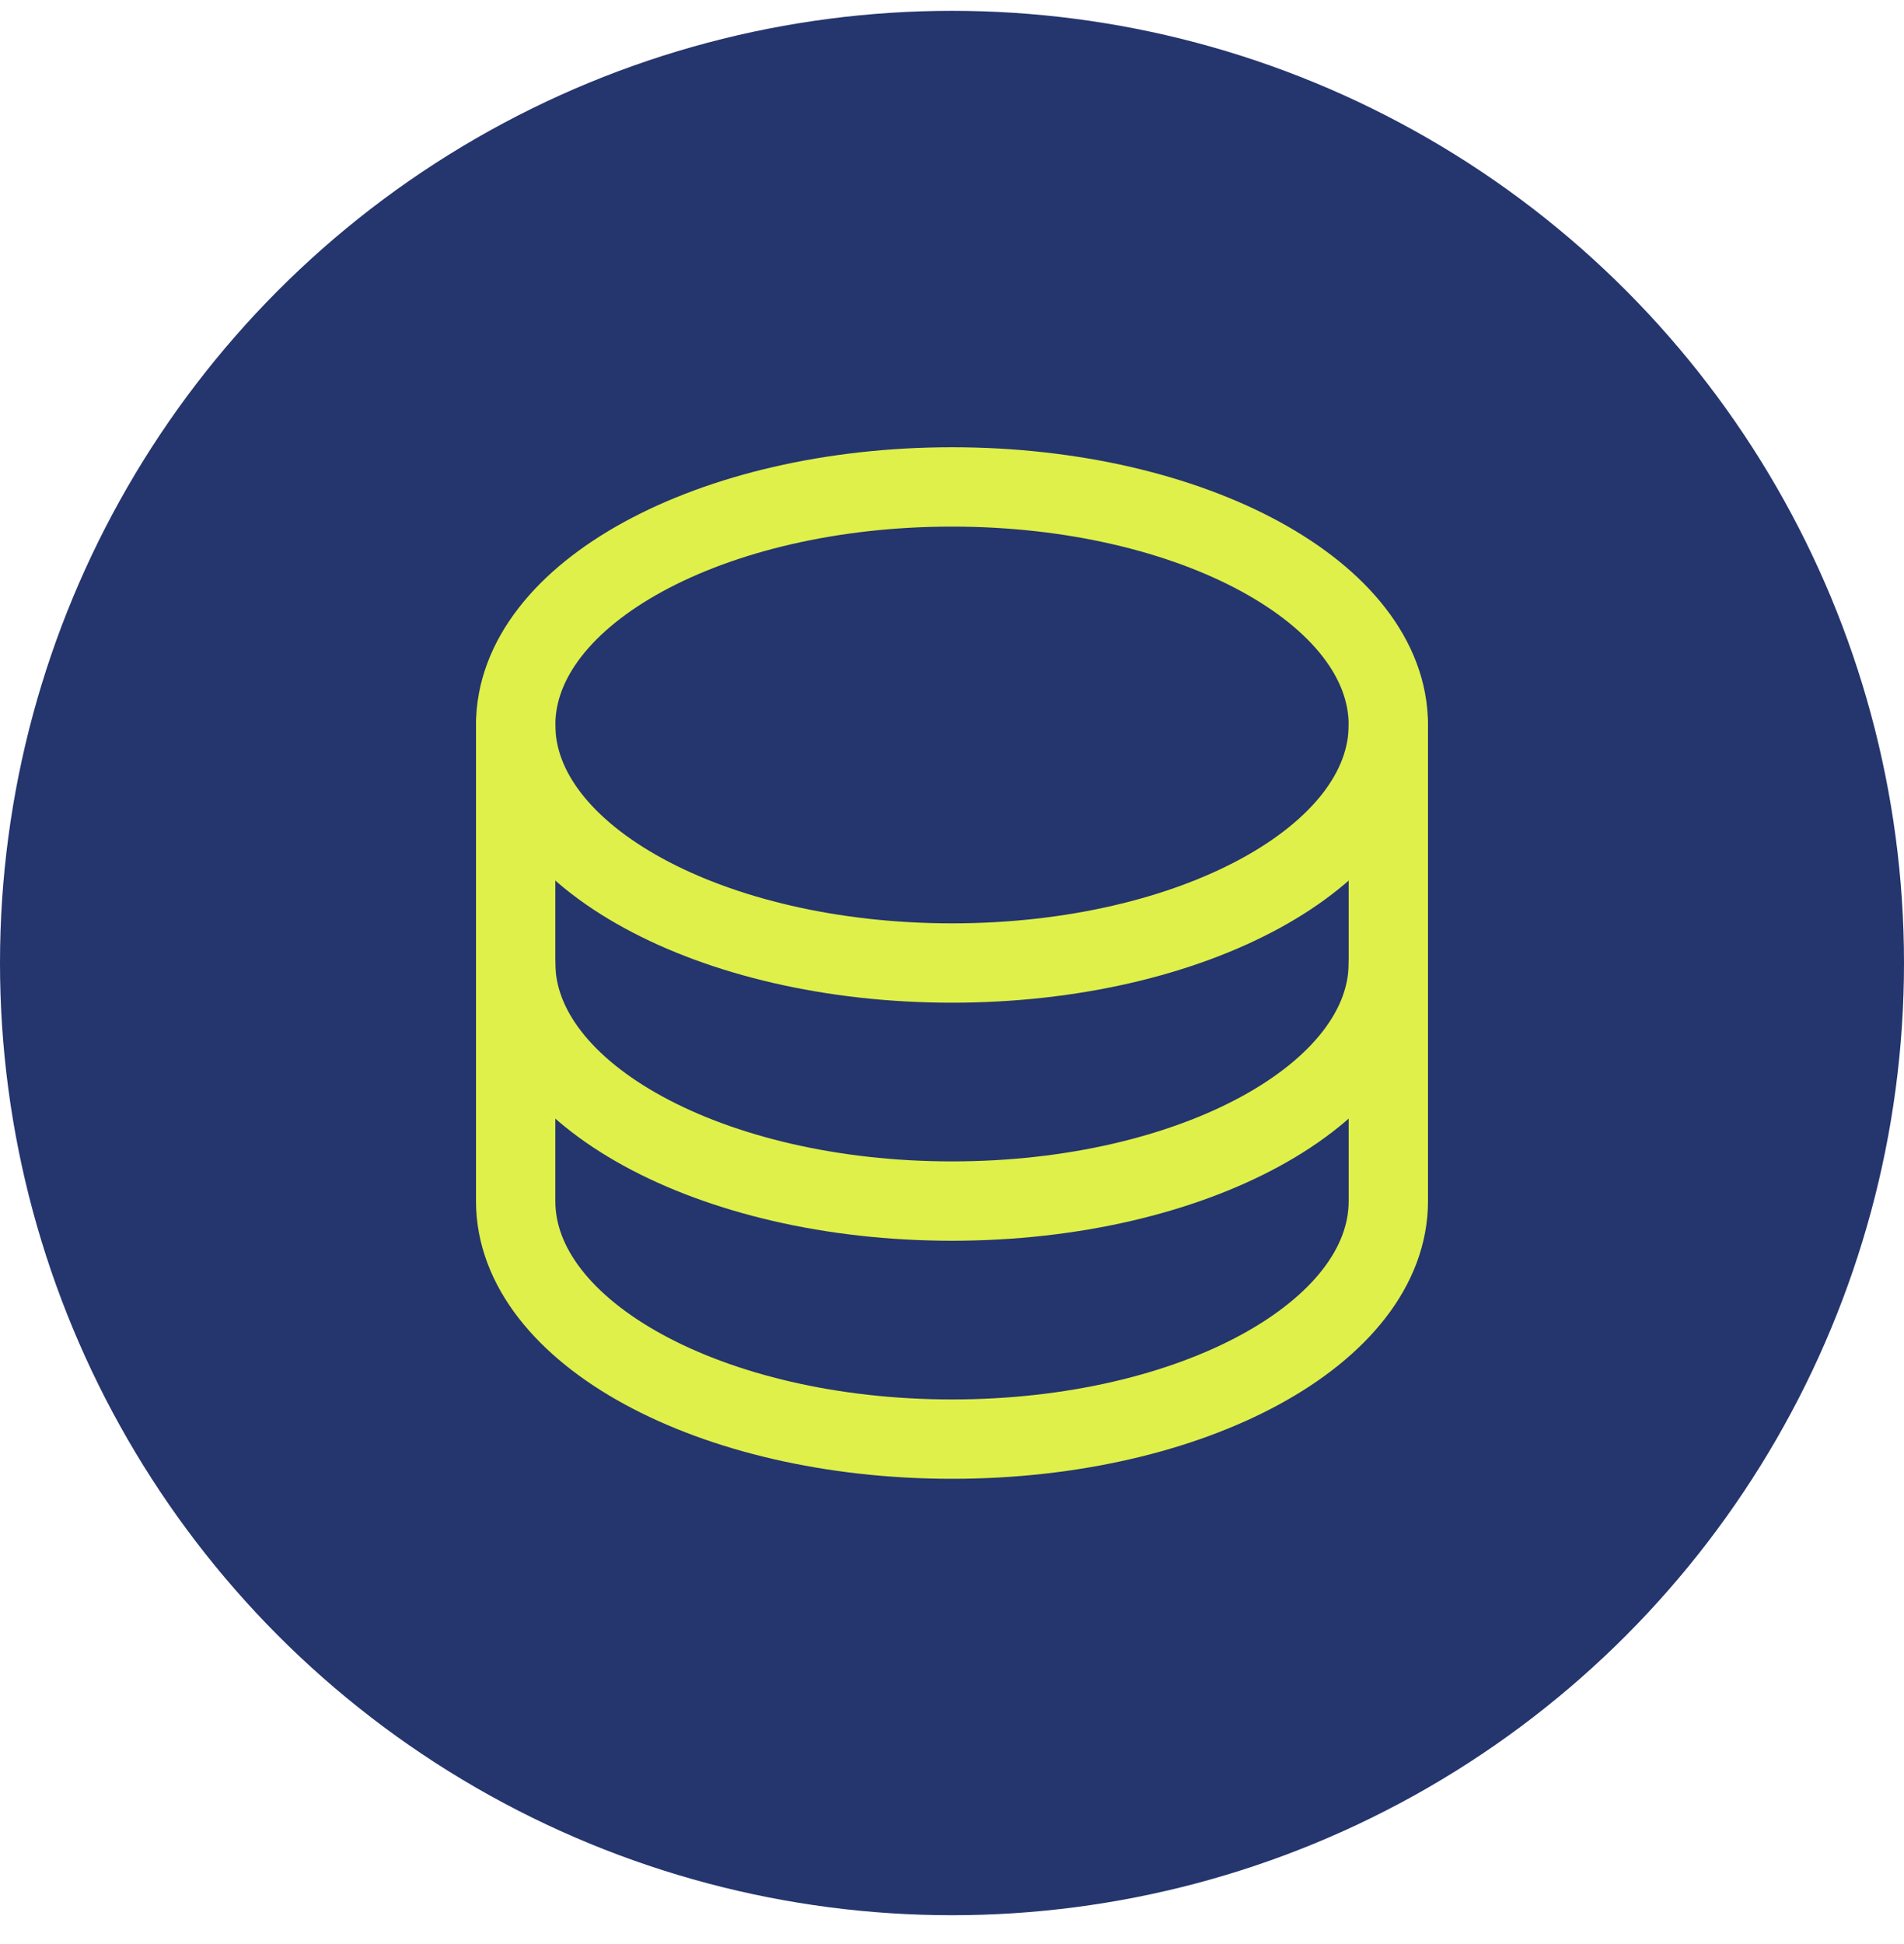
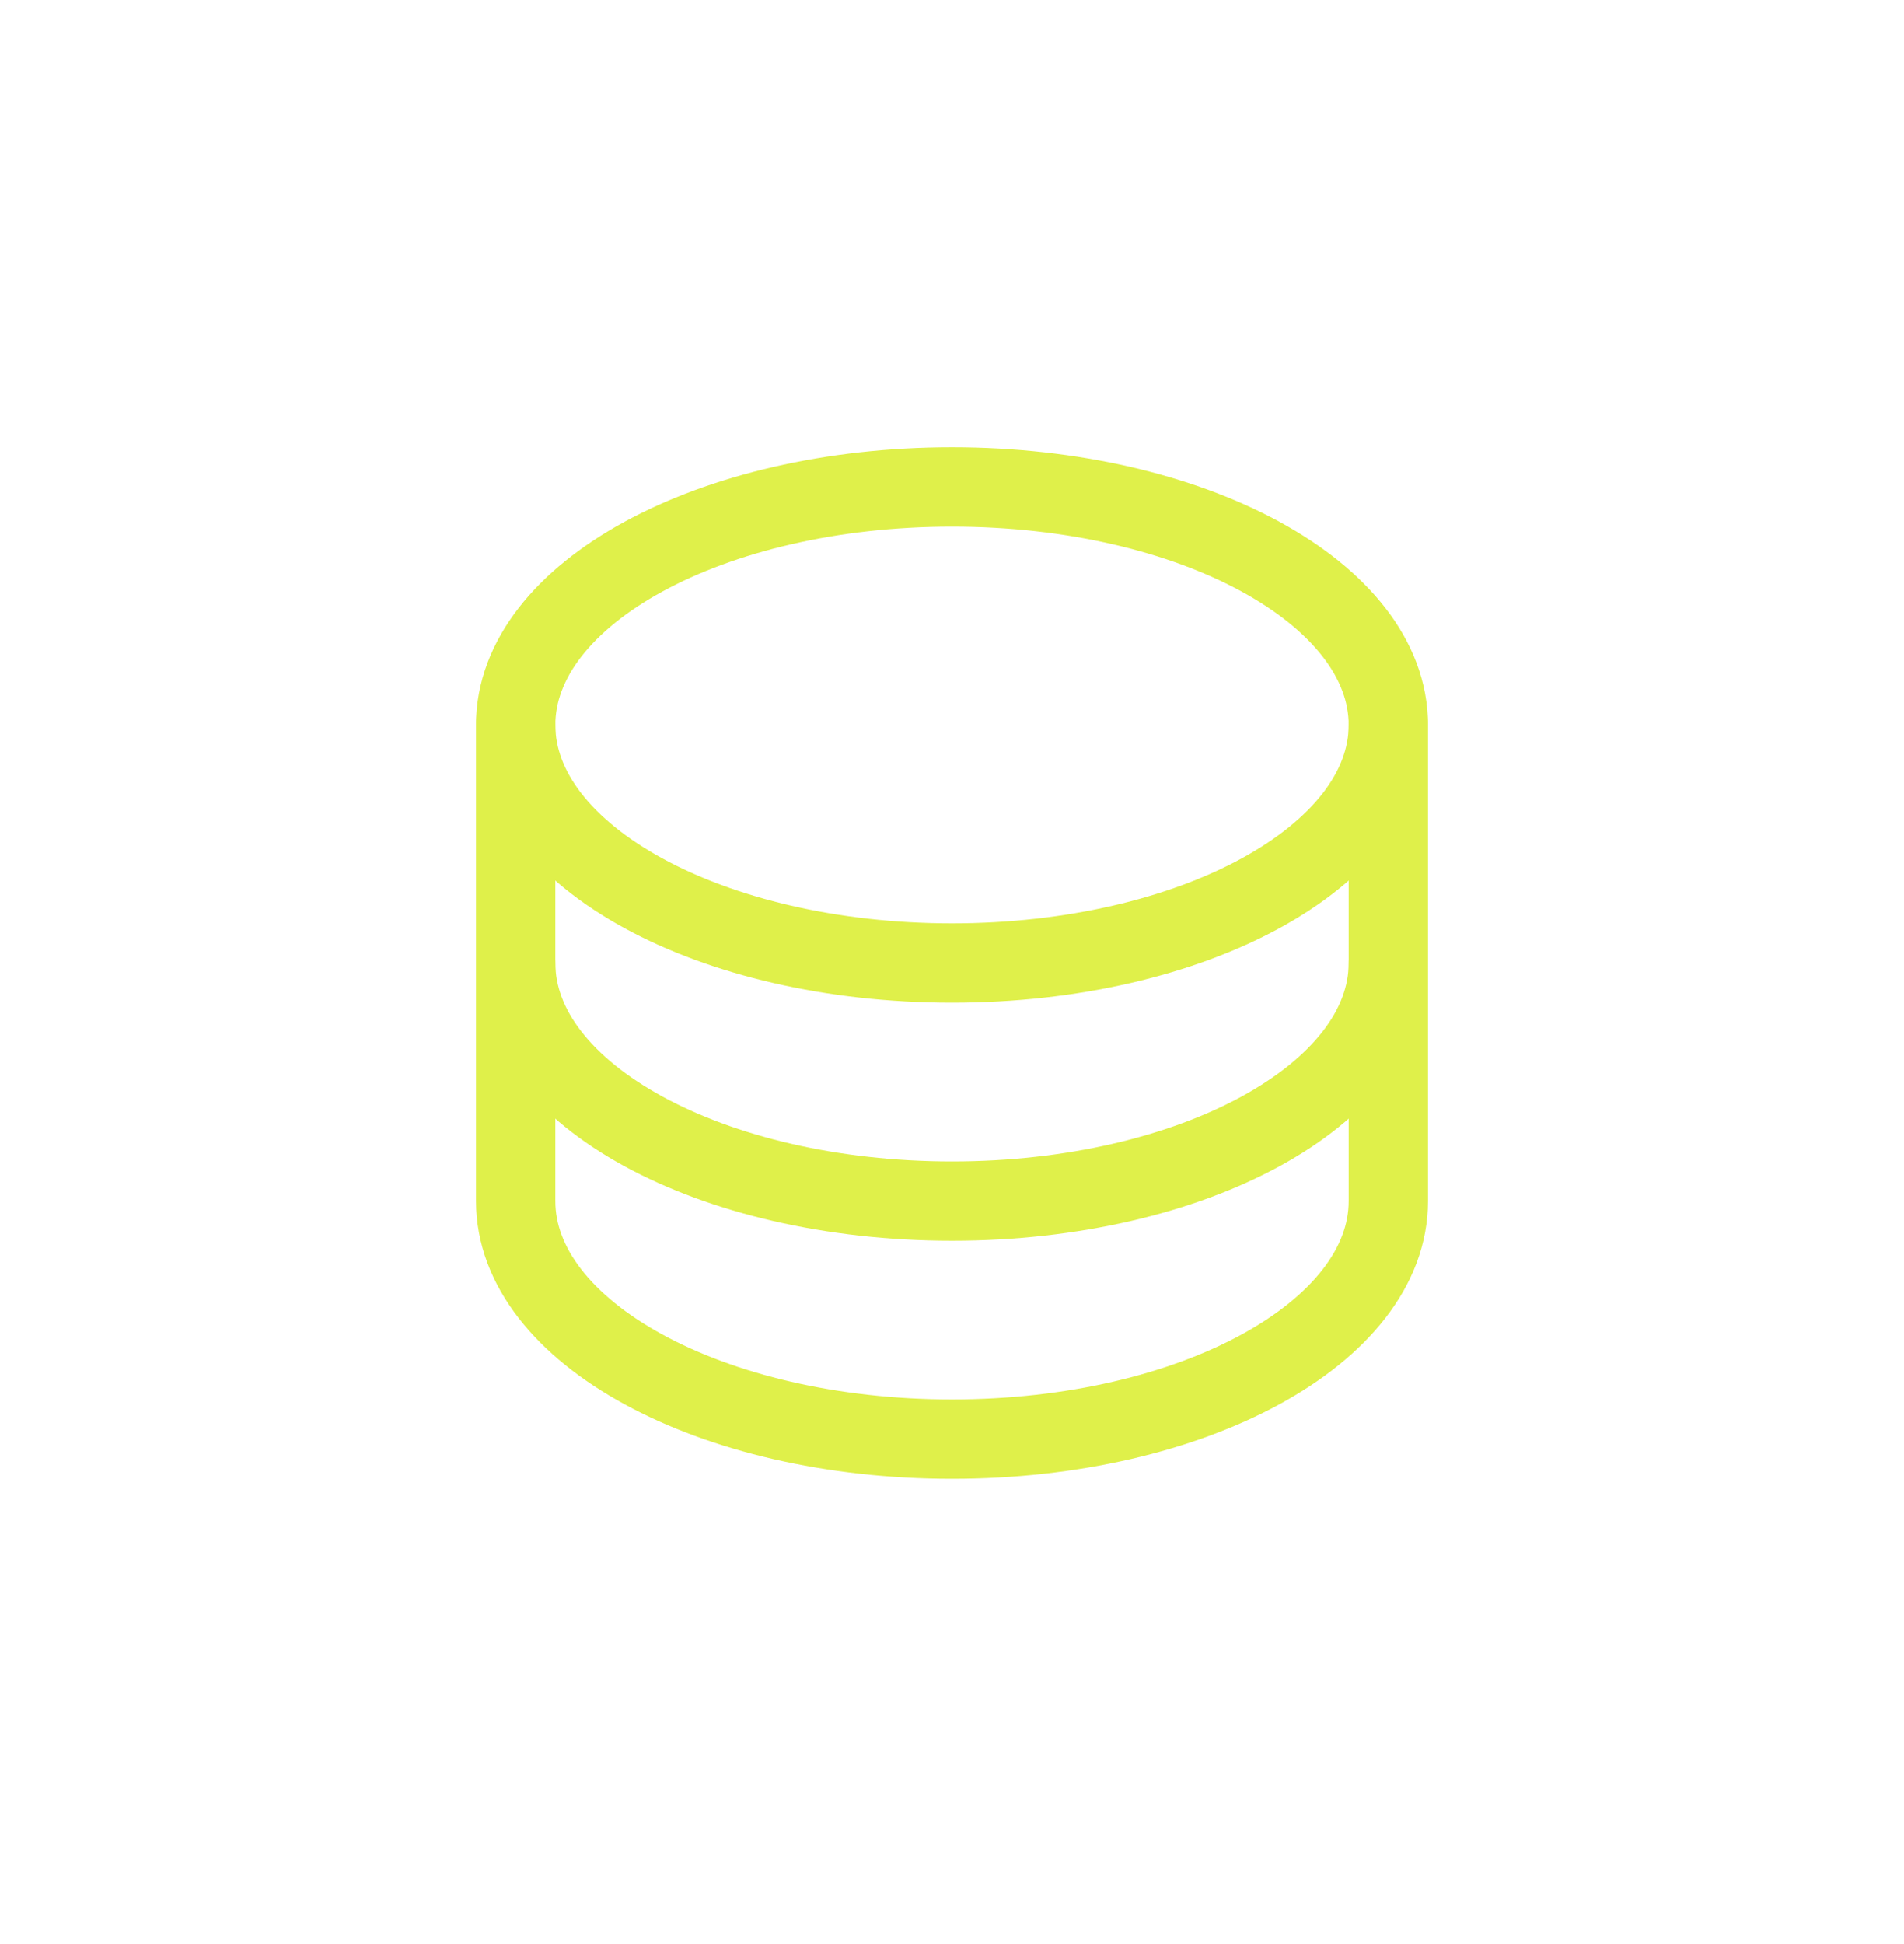
<svg xmlns="http://www.w3.org/2000/svg" width="48" height="49" viewBox="0 0 48 49" fill="none">
-   <circle cx="24" cy="24.273" r="24" fill="#25356D" />
  <g clip-path="url(#clip0_59_598)">
    <path d="M24 24.273C30.075 24.273 35 21.587 35 18.273C35 14.959 30.075 12.273 24 12.273C17.925 12.273 13 14.959 13 18.273C13 21.587 17.925 24.273 24 24.273Z" stroke="#DFF04A" stroke-width="2" stroke-linecap="round" stroke-linejoin="round" />
    <path d="M13 18.273V24.273C13 27.587 17.925 30.273 24 30.273C30.075 30.273 35 27.587 35 24.273V18.273" stroke="#DFF04A" stroke-width="2" stroke-linecap="round" stroke-linejoin="round" />
    <path d="M13 24.273V30.273C13 33.587 17.925 36.273 24 36.273C30.075 36.273 35 33.587 35 30.273V24.273" stroke="#DFF04A" stroke-width="2" stroke-linecap="round" stroke-linejoin="round" />
  </g>
  <defs>
    <clipPath id="clip0_59_598">
      <rect width="32" height="32" fill="white" transform="translate(8 8.273)" />
    </clipPath>
  </defs>
</svg>